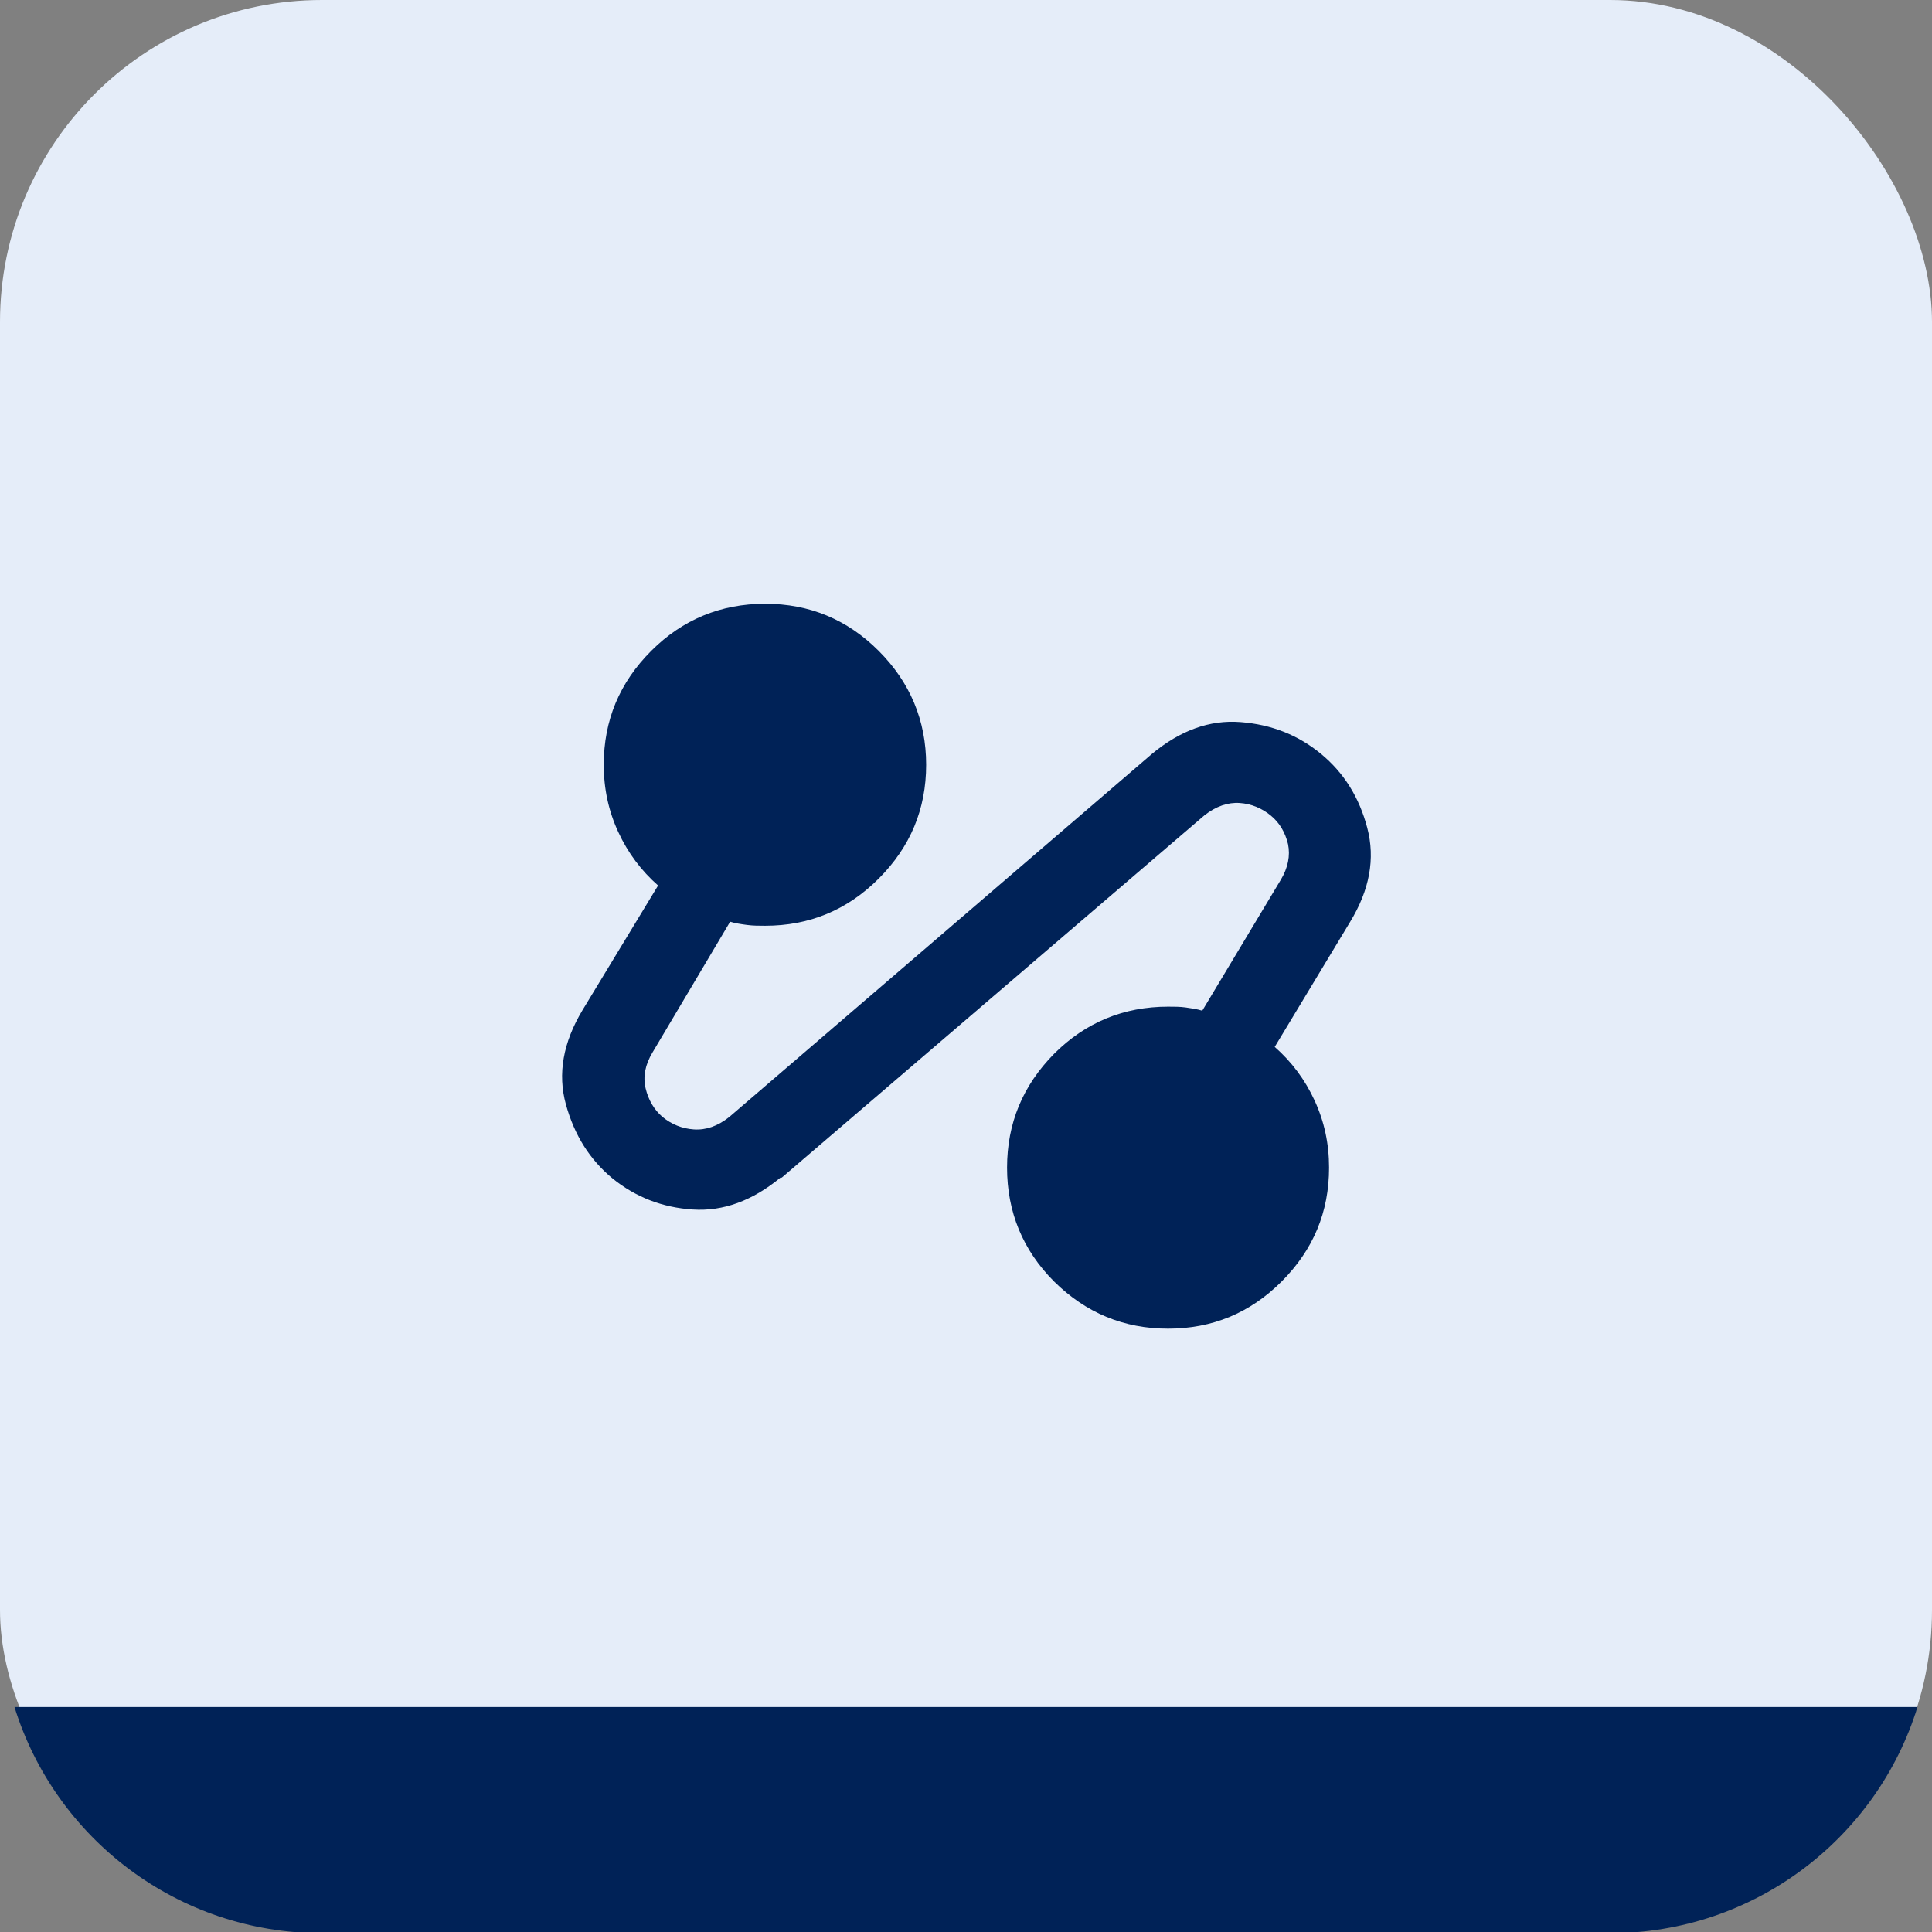
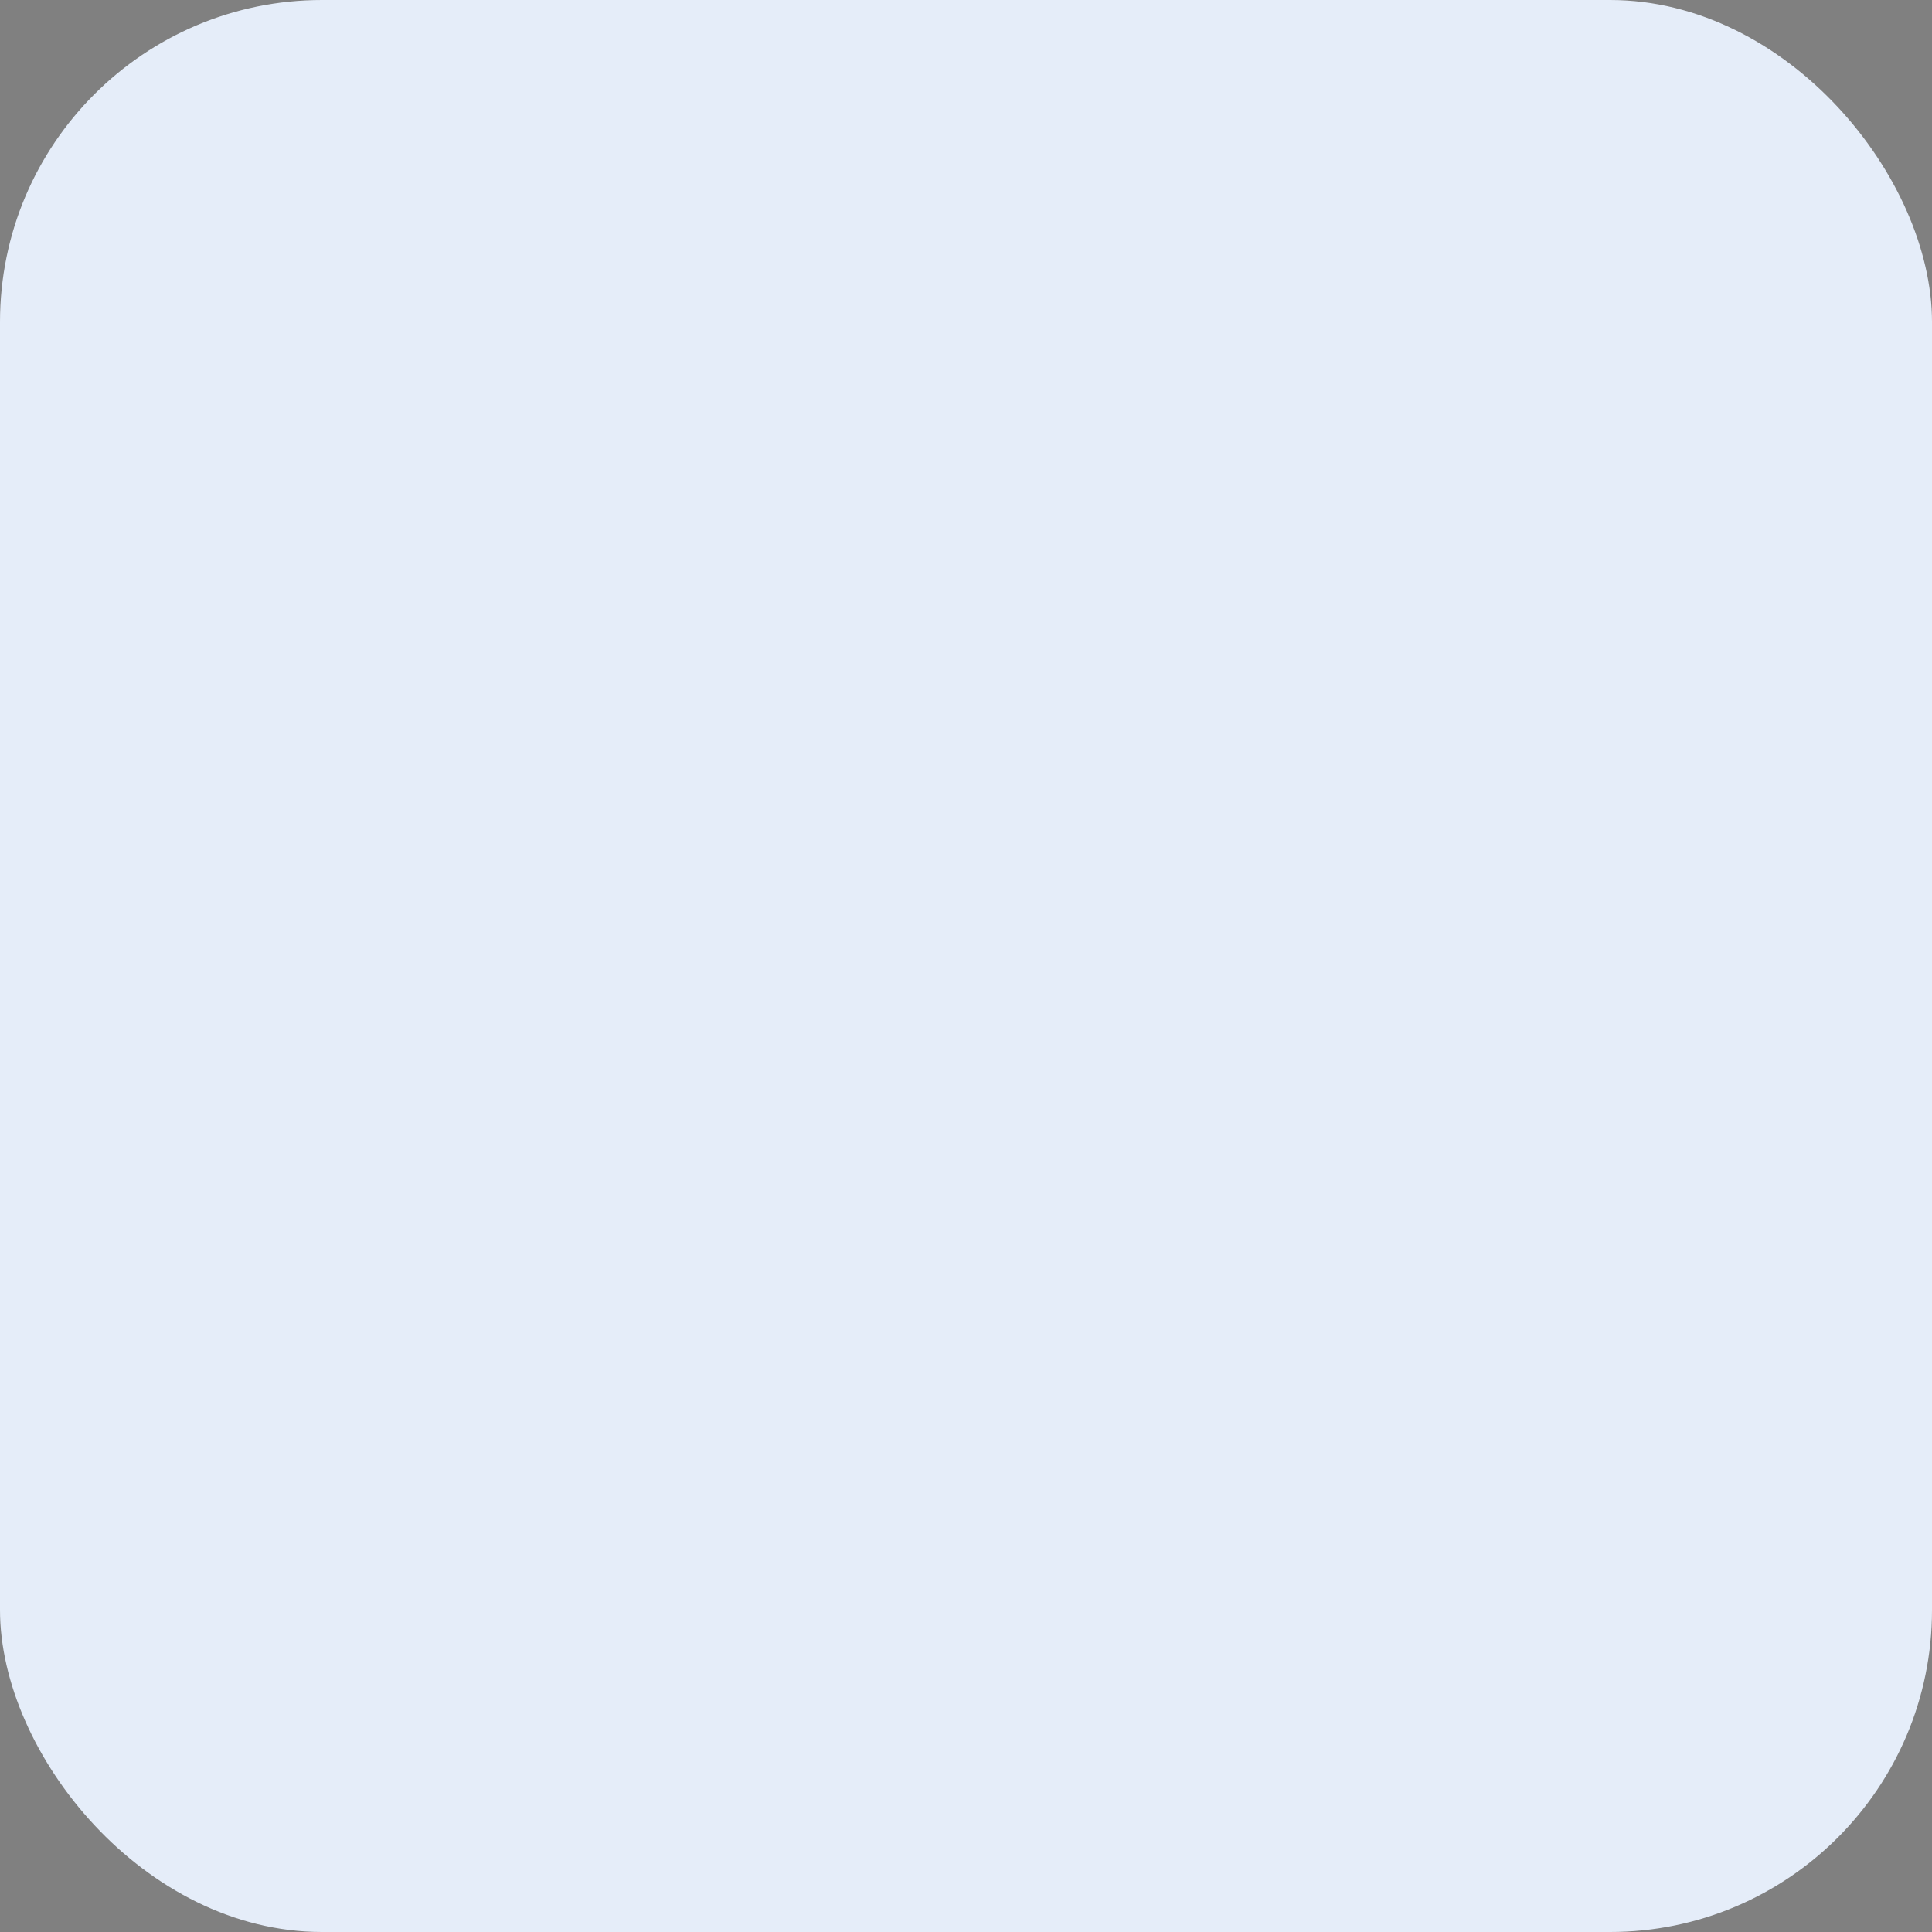
<svg xmlns="http://www.w3.org/2000/svg" id="Vrstva_1" viewBox="0 0 48 48">
  <rect x="0" y="0" width="48" height="48" fill="#808080" stroke="none" />
  <defs>
    <style>.cls-1{fill:#002257;}.cls-2{fill:#e5edf9;}</style>
  </defs>
  <rect class="cls-2" width="48" height="48" rx="8" ry="8" />
-   <path class="cls-1" d="M19.4,29.25c-.7.58-1.43.85-2.19.8-.76-.05-1.42-.31-1.99-.77-.57-.47-.95-1.08-1.16-1.84-.21-.76-.07-1.54.41-2.34l1.88-3.1c-.42-.37-.75-.81-.99-1.33-.24-.52-.36-1.07-.36-1.67,0-1.1.39-2.04,1.18-2.83.78-.78,1.73-1.17,2.83-1.17s2.04.39,2.82,1.17c.78.78,1.18,1.73,1.18,2.83s-.39,2.04-1.18,2.83c-.78.78-1.72,1.17-2.82,1.17-.15,0-.3,0-.45-.02-.15-.02-.29-.04-.42-.08l-1.93,3.25c-.18.3-.24.6-.17.89.07.29.21.53.42.71.22.18.48.29.78.31.3.02.59-.08.88-.31l10.5-9.02c.7-.58,1.43-.85,2.2-.79.77.06,1.43.32,2,.79.57.47.95,1.08,1.15,1.84.2.76.06,1.54-.43,2.34l-1.87,3.1c.42.37.75.81.99,1.33.24.52.36,1.07.36,1.67,0,1.1-.39,2.04-1.18,2.83-.78.78-1.72,1.17-2.82,1.17s-2.04-.39-2.83-1.17c-.78-.78-1.17-1.73-1.17-2.83s.39-2.04,1.17-2.83c.78-.78,1.73-1.17,2.83-1.17.15,0,.3,0,.44.02.14.02.28.04.41.08l1.95-3.25c.18-.3.24-.6.18-.89-.07-.29-.21-.53-.43-.71-.22-.18-.48-.29-.77-.31s-.59.08-.88.31l-10.5,9Z" />
-   <path class="cls-1" d="M47.64,42.41c-1.01,3.26-4.05,5.62-7.64,5.62H8c-3.59,0-6.63-2.36-7.64-5.62h47.28Z" />
</svg>